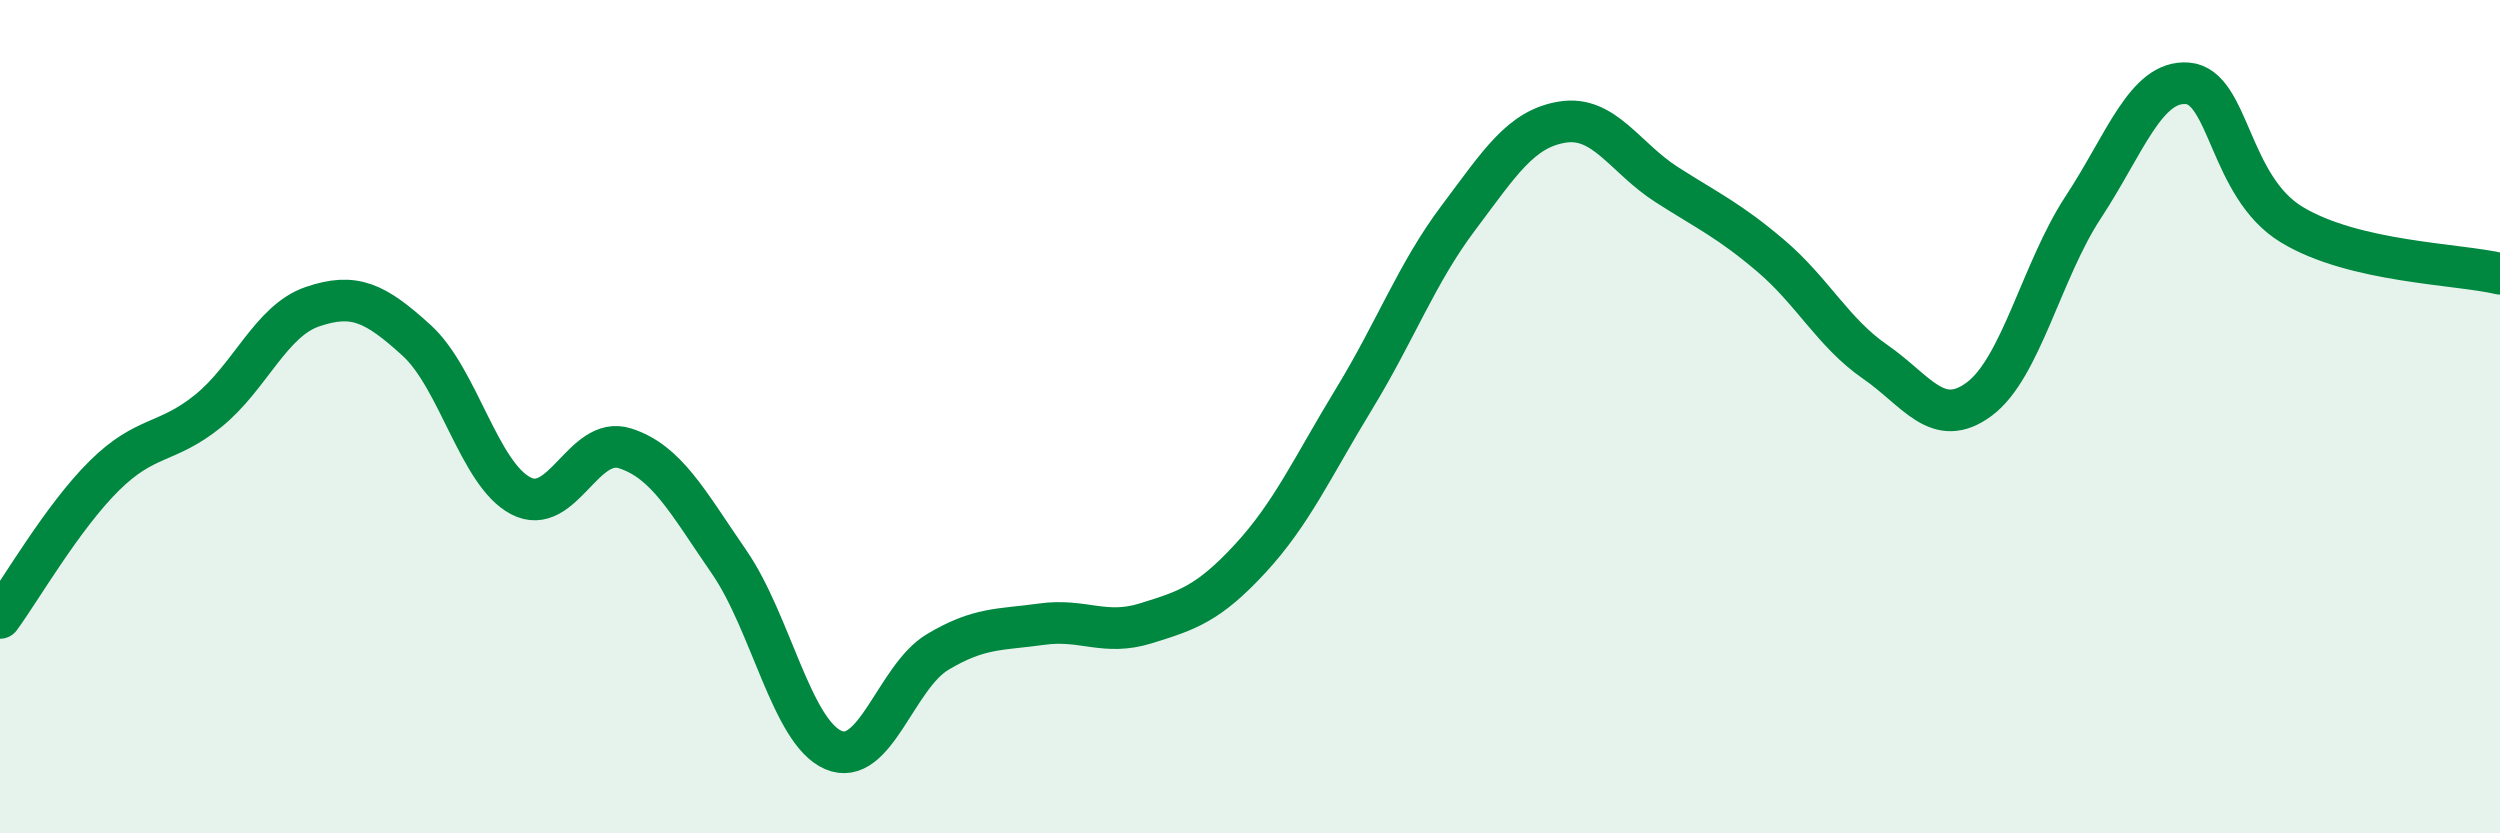
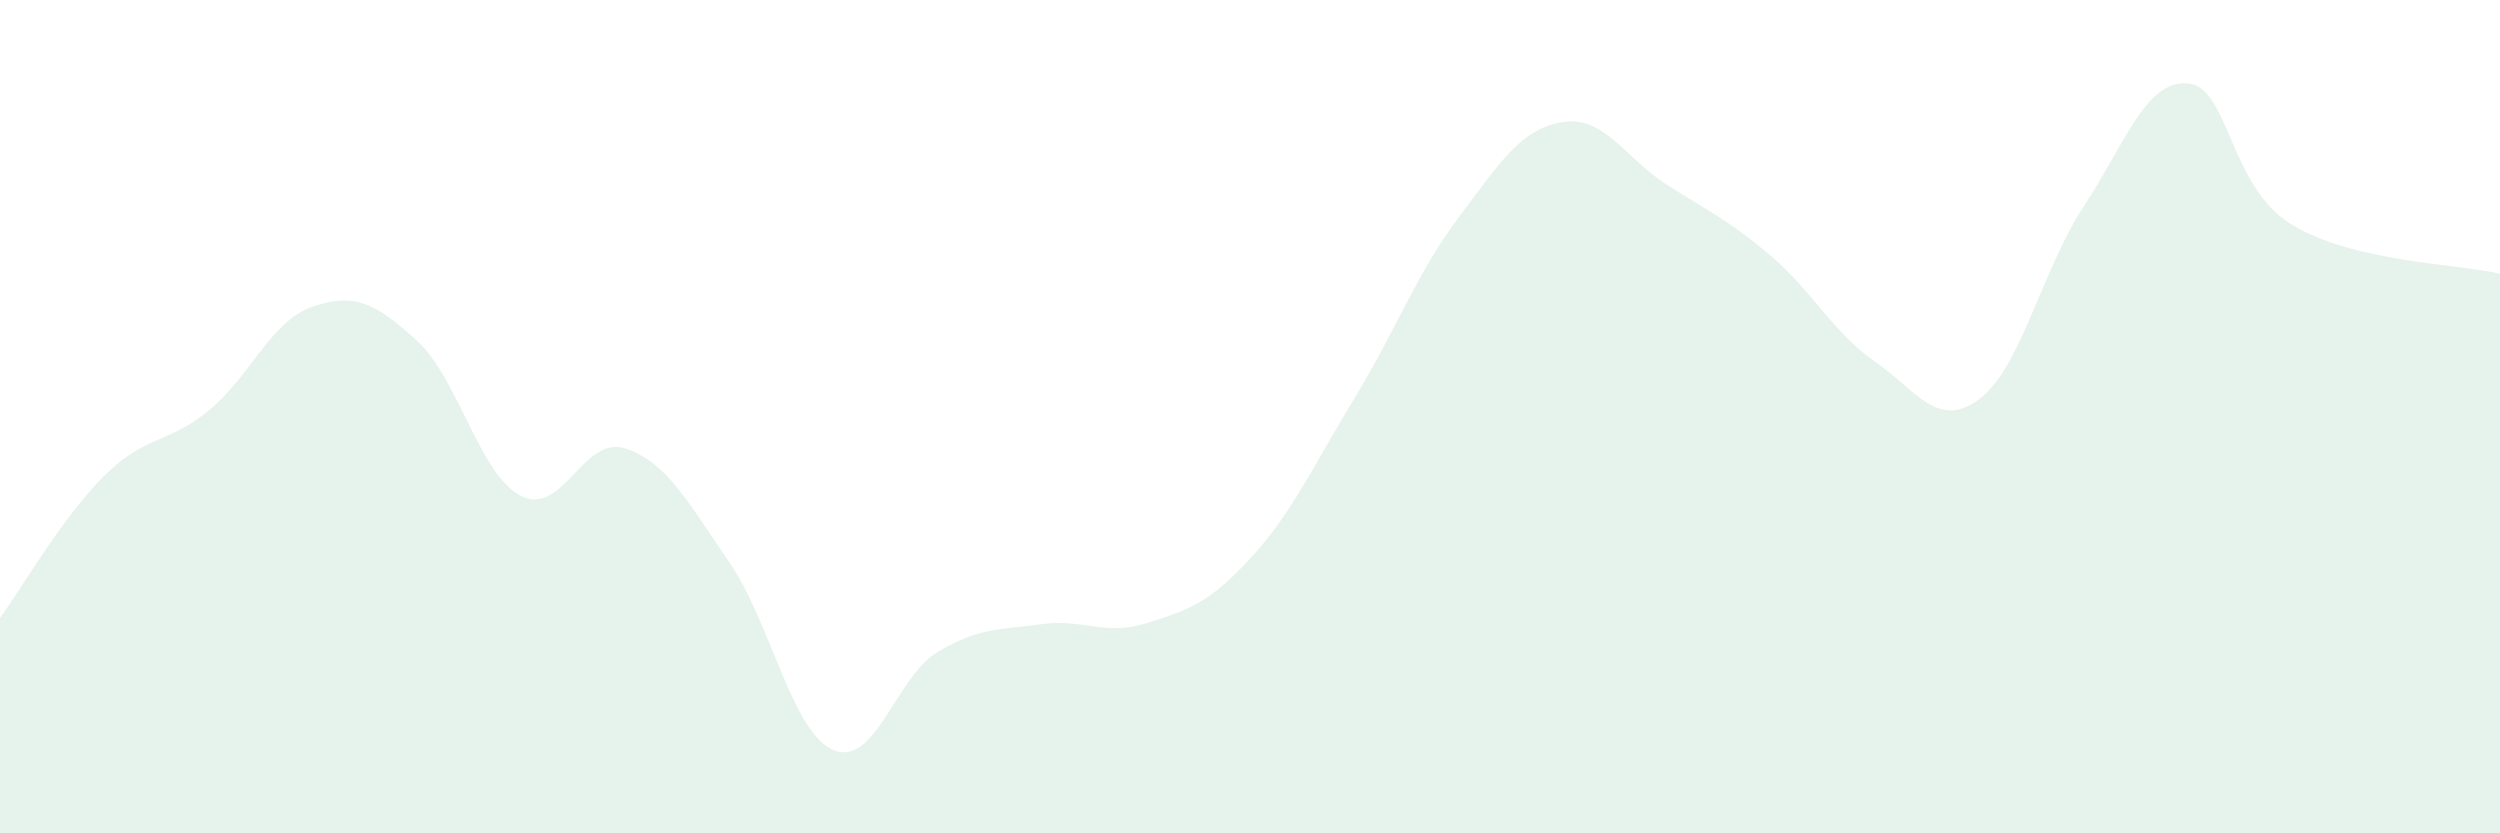
<svg xmlns="http://www.w3.org/2000/svg" width="60" height="20" viewBox="0 0 60 20">
  <path d="M 0,14.83 C 0.5,14.15 1.5,12.41 2.5,11.42 C 3.5,10.43 4,10.67 5,9.86 C 6,9.05 6.5,7.7 7.5,7.36 C 8.5,7.02 9,7.26 10,8.17 C 11,9.08 11.5,11.38 12.5,11.9 C 13.5,12.42 14,10.44 15,10.76 C 16,11.08 16.5,12.04 17.5,13.49 C 18.5,14.94 19,17.57 20,18 C 21,18.43 21.5,16.25 22.5,15.65 C 23.5,15.05 24,15.12 25,14.98 C 26,14.84 26.5,15.27 27.5,14.96 C 28.5,14.65 29,14.49 30,13.41 C 31,12.33 31.5,11.21 32.5,9.57 C 33.5,7.93 34,6.56 35,5.23 C 36,3.9 36.5,3.09 37.5,2.93 C 38.5,2.77 39,3.79 40,4.43 C 41,5.07 41.5,5.29 42.5,6.14 C 43.5,6.99 44,7.99 45,8.68 C 46,9.37 46.5,10.32 47.5,9.58 C 48.5,8.84 49,6.49 50,4.97 C 51,3.45 51.5,1.92 52.5,2 C 53.5,2.08 53.5,4.48 55,5.39 C 56.5,6.3 59,6.33 60,6.57L60 20L0 20Z" fill="#008740" opacity="0.1" stroke-linecap="round" stroke-linejoin="round" />
-   <path d="M 0,14.83 C 0.5,14.15 1.5,12.41 2.5,11.42 C 3.5,10.43 4,10.67 5,9.86 C 6,9.05 6.5,7.7 7.5,7.36 C 8.5,7.02 9,7.26 10,8.17 C 11,9.08 11.5,11.38 12.5,11.9 C 13.5,12.42 14,10.44 15,10.76 C 16,11.08 16.5,12.04 17.5,13.49 C 18.5,14.94 19,17.57 20,18 C 21,18.43 21.5,16.25 22.5,15.65 C 23.5,15.05 24,15.12 25,14.98 C 26,14.84 26.5,15.27 27.5,14.96 C 28.5,14.65 29,14.49 30,13.41 C 31,12.33 31.5,11.21 32.5,9.57 C 33.5,7.93 34,6.56 35,5.23 C 36,3.9 36.5,3.09 37.5,2.93 C 38.5,2.77 39,3.79 40,4.43 C 41,5.07 41.5,5.29 42.5,6.14 C 43.5,6.99 44,7.99 45,8.68 C 46,9.37 46.5,10.32 47.5,9.58 C 48.5,8.84 49,6.49 50,4.97 C 51,3.45 51.5,1.92 52.5,2 C 53.5,2.08 53.5,4.48 55,5.39 C 56.5,6.3 59,6.33 60,6.57" stroke="#008740" stroke-width="1" fill="none" stroke-linecap="round" stroke-linejoin="round" />
</svg>